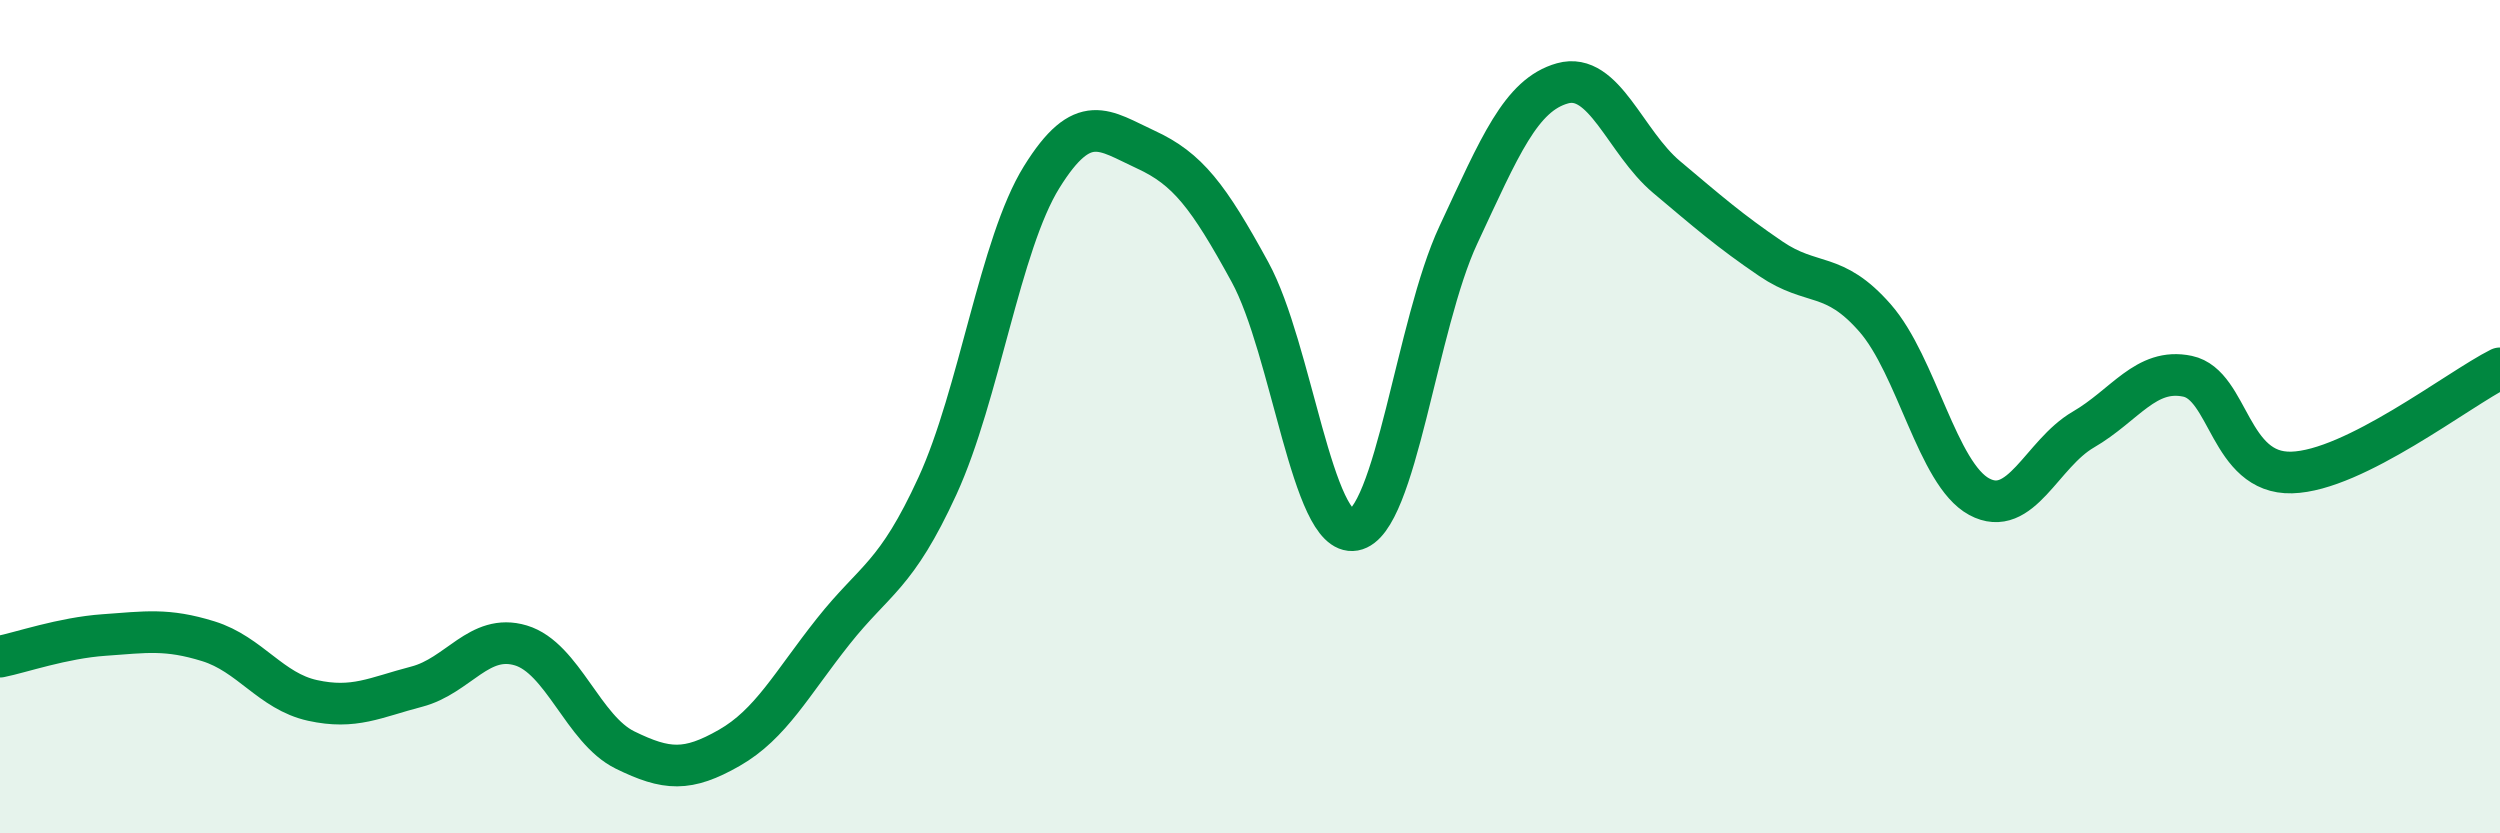
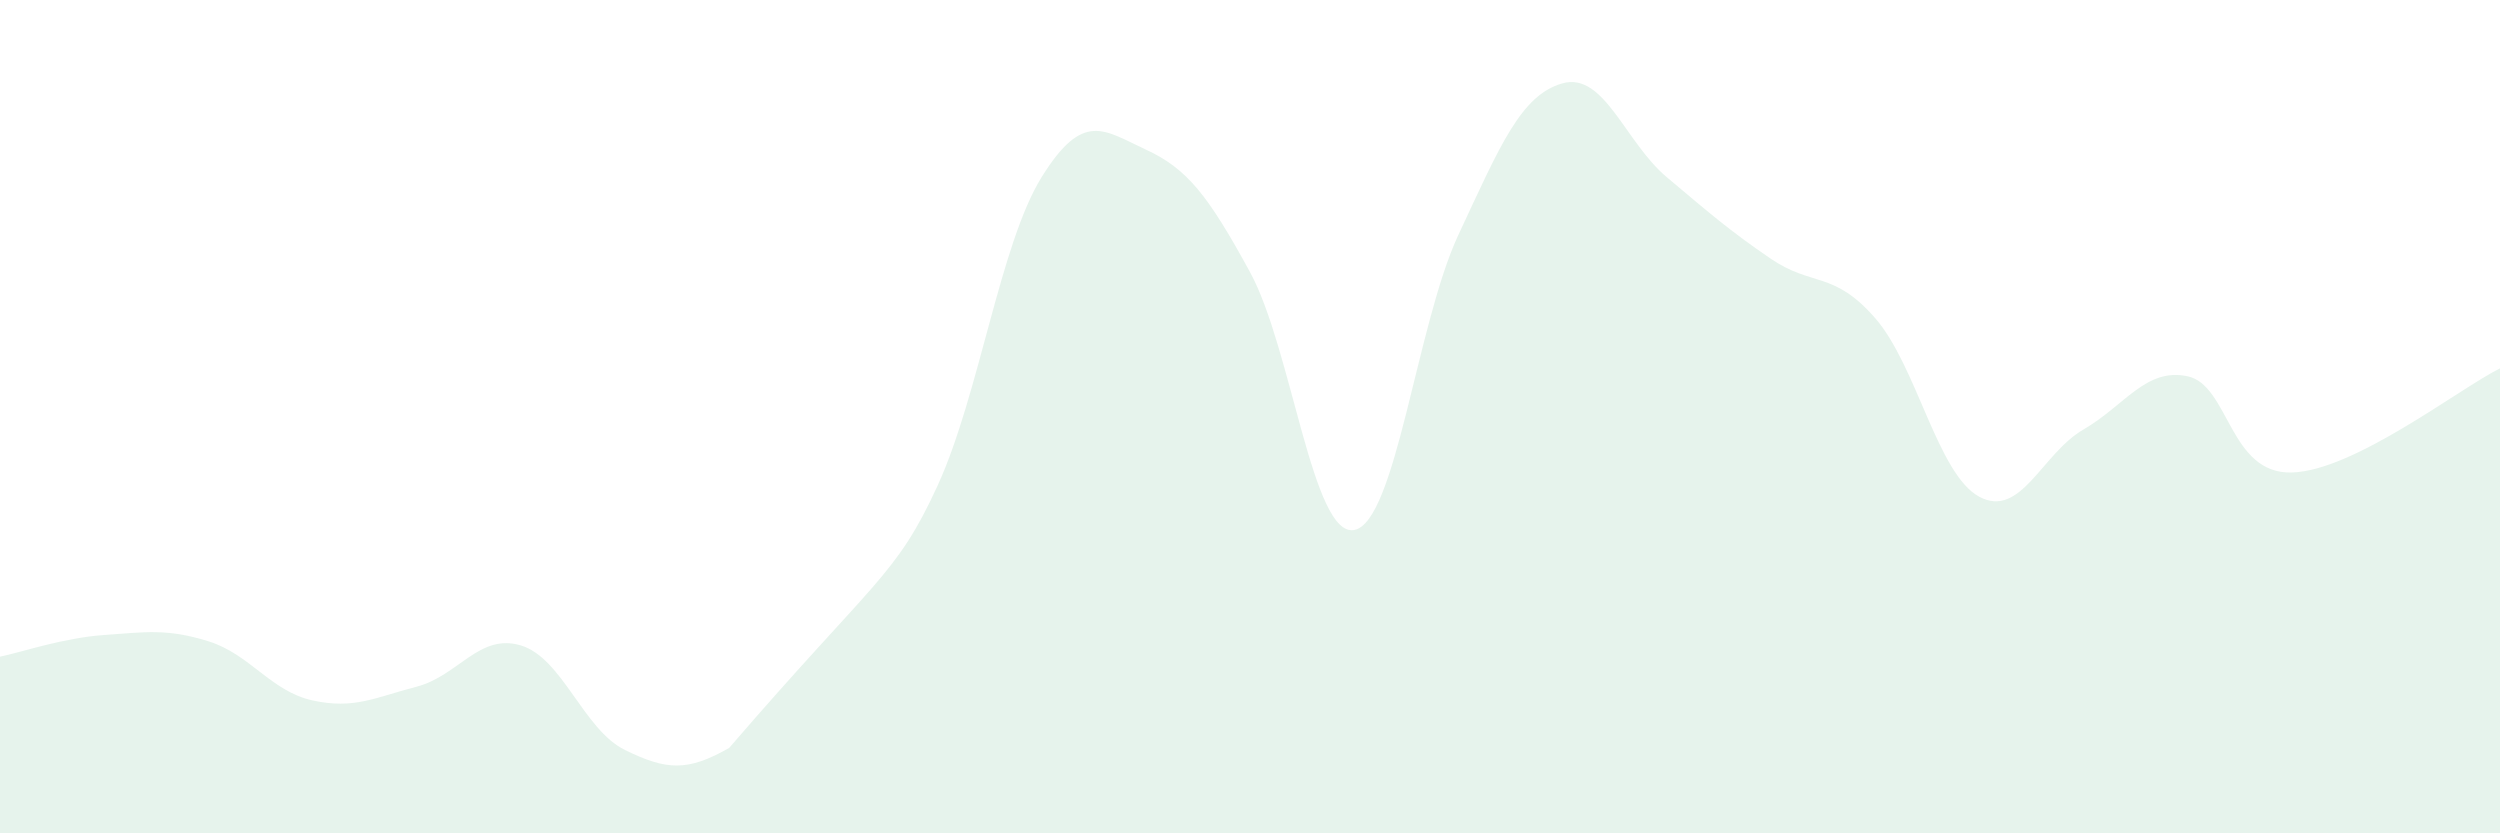
<svg xmlns="http://www.w3.org/2000/svg" width="60" height="20" viewBox="0 0 60 20">
-   <path d="M 0,15.76 C 0.5,15.66 1.5,15.31 2.5,15.24 C 3.5,15.17 4,15.08 5,15.39 C 6,15.7 6.5,16.59 7.5,16.81 C 8.5,17.03 9,16.74 10,16.48 C 11,16.22 11.5,15.19 12.5,15.49 C 13.5,15.79 14,17.51 15,18 C 16,18.49 16.5,18.52 17.5,17.95 C 18.5,17.38 19,16.41 20,15.15 C 21,13.89 21.5,13.84 22.5,11.66 C 23.5,9.48 24,5.86 25,4.25 C 26,2.64 26.5,3.13 27.5,3.59 C 28.5,4.05 29,4.7 30,6.53 C 31,8.36 31.5,12.9 32.5,12.72 C 33.5,12.54 34,7.78 35,5.64 C 36,3.5 36.5,2.28 37.5,2 C 38.5,1.72 39,3.41 40,4.25 C 41,5.09 41.5,5.53 42.5,6.21 C 43.5,6.89 44,6.49 45,7.63 C 46,8.77 46.5,11.38 47.5,11.92 C 48.5,12.46 49,10.89 50,10.31 C 51,9.73 51.5,8.82 52.5,9.03 C 53.5,9.24 53.5,11.38 55,11.34 C 56.5,11.3 59,9.34 60,8.84L60 20L0 20Z" fill="#008740" opacity="0.1" stroke-linecap="round" stroke-linejoin="round" />
-   <path d="M 0,15.76 C 0.5,15.66 1.5,15.31 2.5,15.24 C 3.5,15.17 4,15.08 5,15.39 C 6,15.7 6.5,16.59 7.5,16.81 C 8.5,17.03 9,16.74 10,16.48 C 11,16.22 11.5,15.19 12.5,15.49 C 13.5,15.79 14,17.51 15,18 C 16,18.49 16.5,18.52 17.5,17.95 C 18.5,17.38 19,16.41 20,15.15 C 21,13.89 21.5,13.84 22.5,11.66 C 23.5,9.48 24,5.86 25,4.25 C 26,2.64 26.5,3.13 27.5,3.59 C 28.5,4.05 29,4.7 30,6.53 C 31,8.36 31.5,12.9 32.5,12.72 C 33.5,12.54 34,7.78 35,5.64 C 36,3.5 36.5,2.28 37.5,2 C 38.5,1.72 39,3.41 40,4.25 C 41,5.09 41.5,5.53 42.5,6.21 C 43.5,6.89 44,6.49 45,7.63 C 46,8.77 46.5,11.38 47.5,11.92 C 48.5,12.46 49,10.89 50,10.31 C 51,9.73 51.5,8.82 52.5,9.03 C 53.5,9.24 53.5,11.38 55,11.34 C 56.5,11.3 59,9.34 60,8.84" stroke="#008740" stroke-width="1" fill="none" stroke-linecap="round" stroke-linejoin="round" />
+   <path d="M 0,15.76 C 0.5,15.66 1.5,15.31 2.5,15.24 C 3.5,15.17 4,15.08 5,15.39 C 6,15.7 6.5,16.59 7.5,16.81 C 8.5,17.03 9,16.74 10,16.48 C 11,16.22 11.5,15.19 12.5,15.49 C 13.5,15.79 14,17.51 15,18 C 16,18.49 16.5,18.52 17.5,17.95 C 21,13.89 21.5,13.84 22.5,11.66 C 23.5,9.48 24,5.86 25,4.25 C 26,2.64 26.5,3.13 27.5,3.59 C 28.5,4.05 29,4.7 30,6.53 C 31,8.36 31.5,12.9 32.5,12.72 C 33.5,12.54 34,7.78 35,5.64 C 36,3.5 36.5,2.28 37.5,2 C 38.5,1.72 39,3.41 40,4.25 C 41,5.09 41.5,5.53 42.5,6.21 C 43.5,6.89 44,6.49 45,7.63 C 46,8.77 46.5,11.38 47.5,11.92 C 48.5,12.46 49,10.89 50,10.31 C 51,9.73 51.5,8.82 52.5,9.03 C 53.5,9.24 53.5,11.38 55,11.34 C 56.5,11.3 59,9.34 60,8.84L60 20L0 20Z" fill="#008740" opacity="0.1" stroke-linecap="round" stroke-linejoin="round" />
</svg>